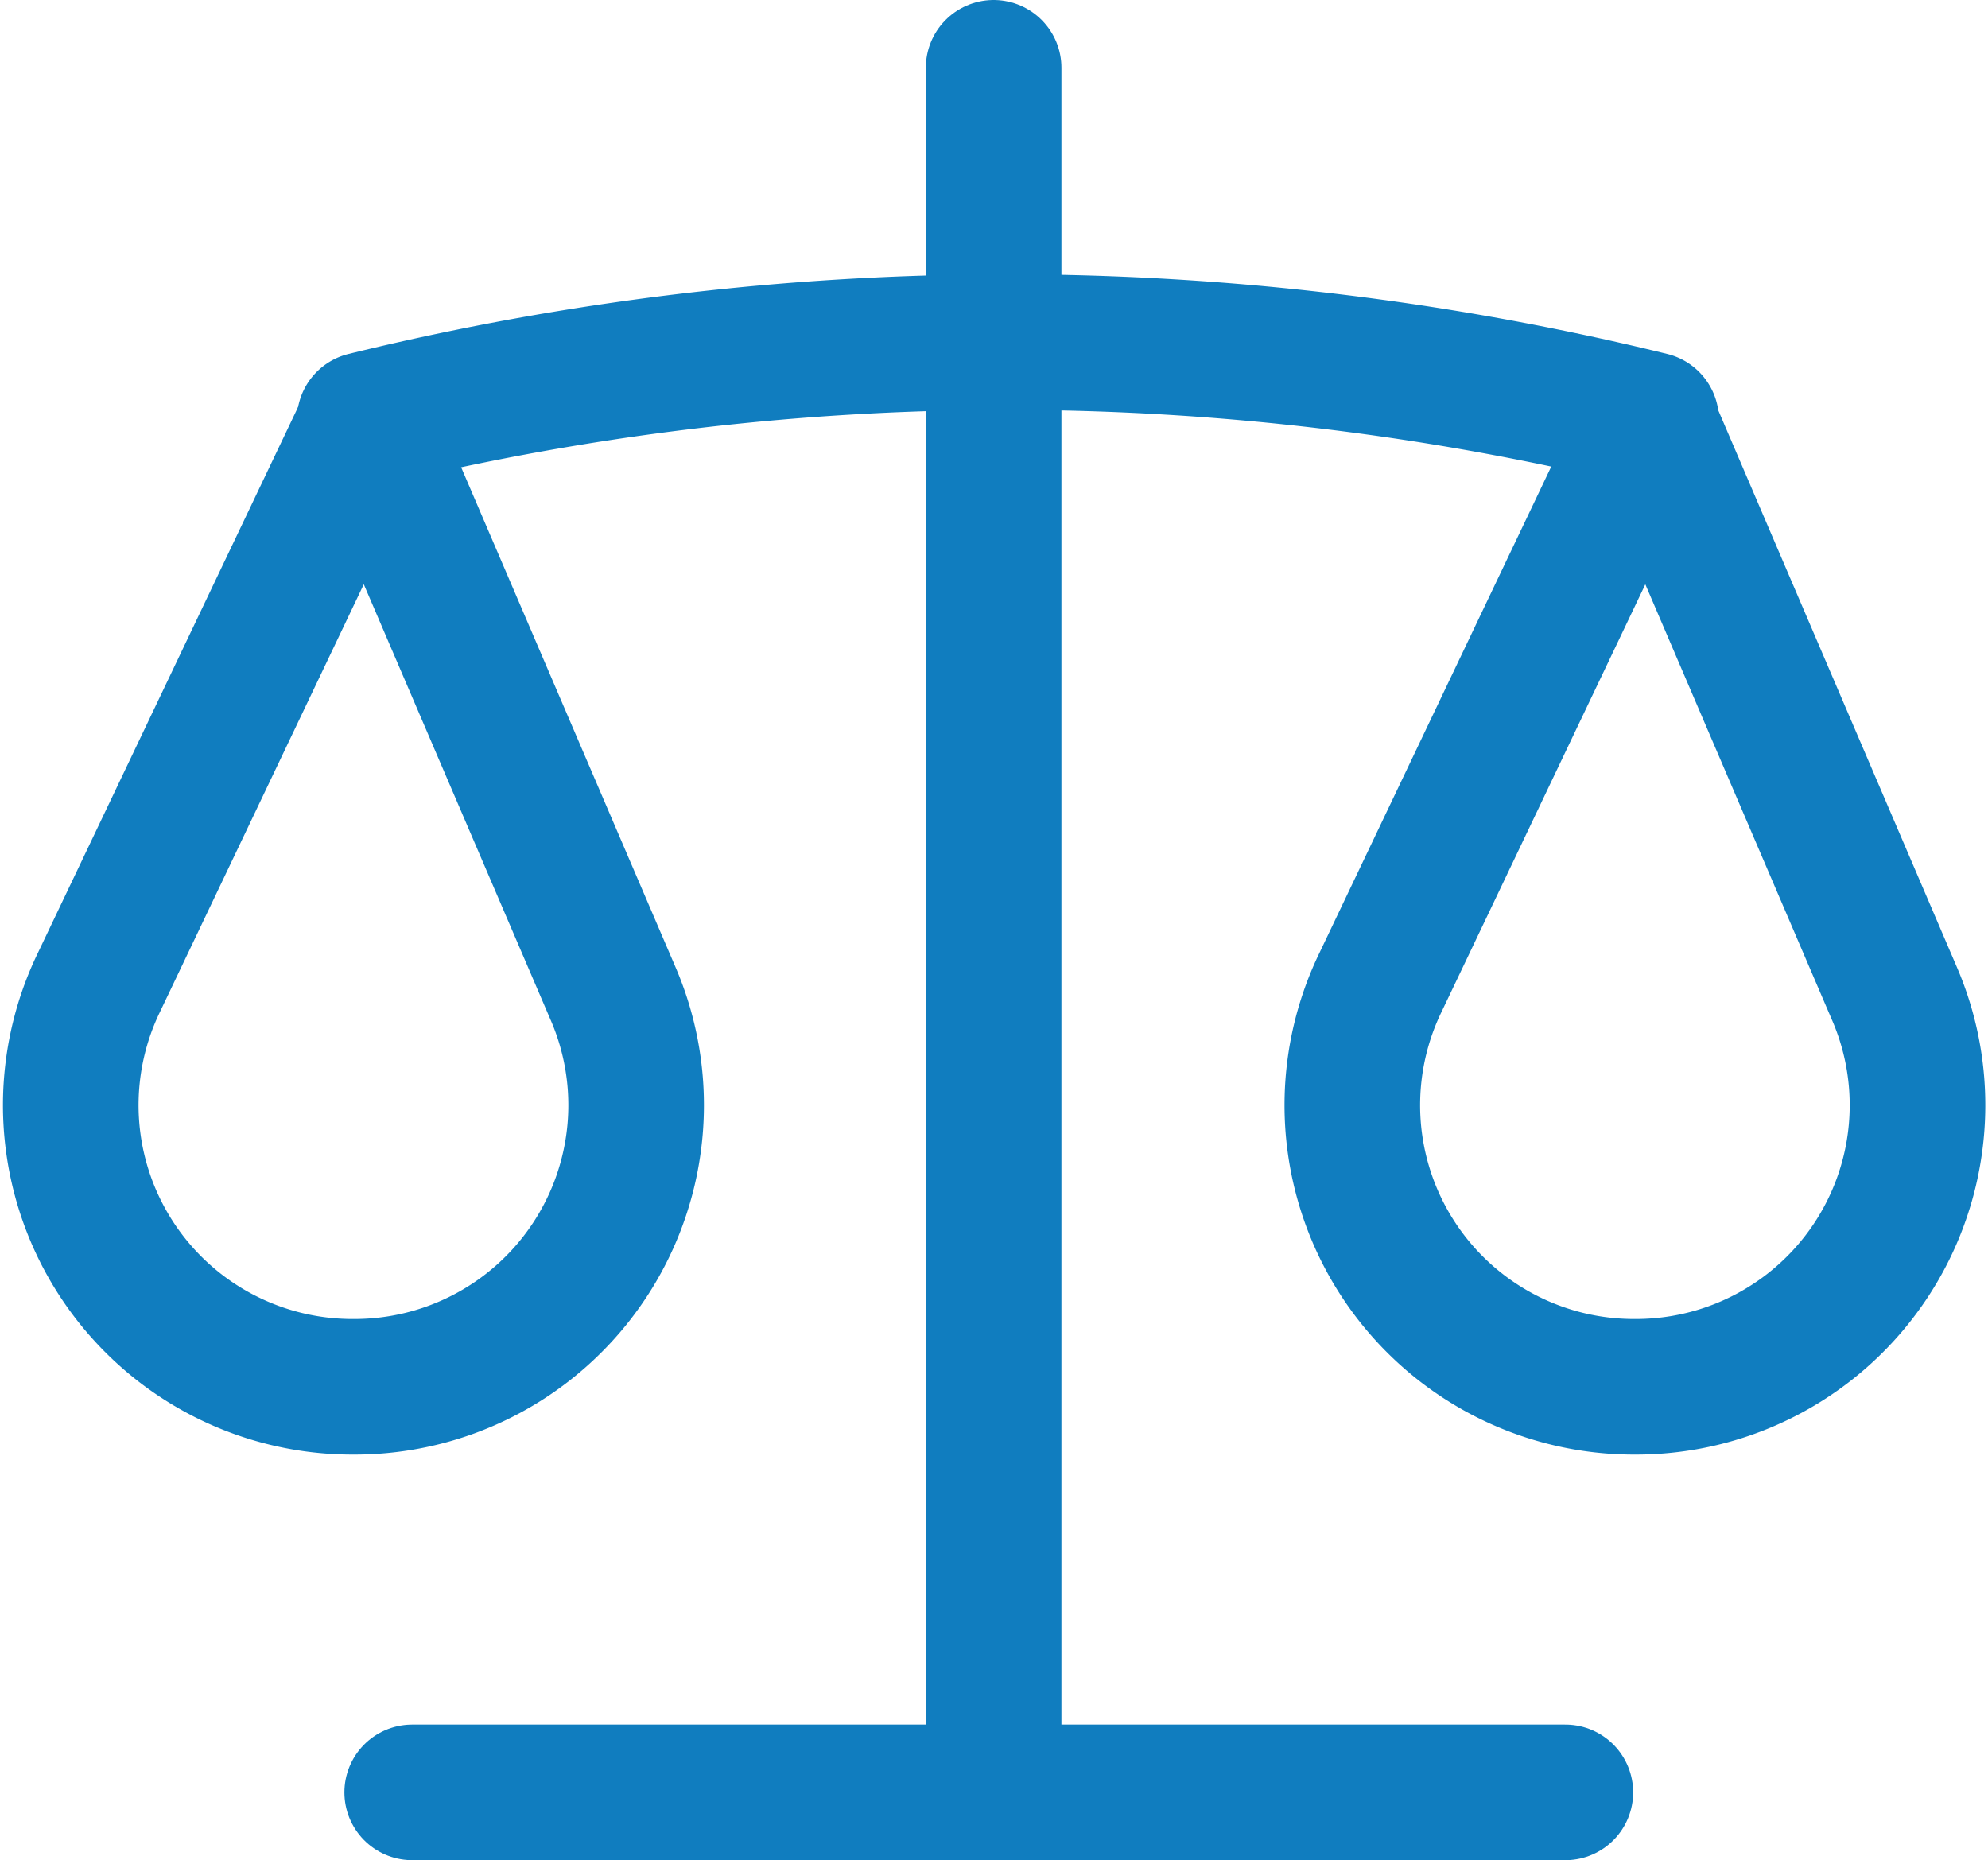
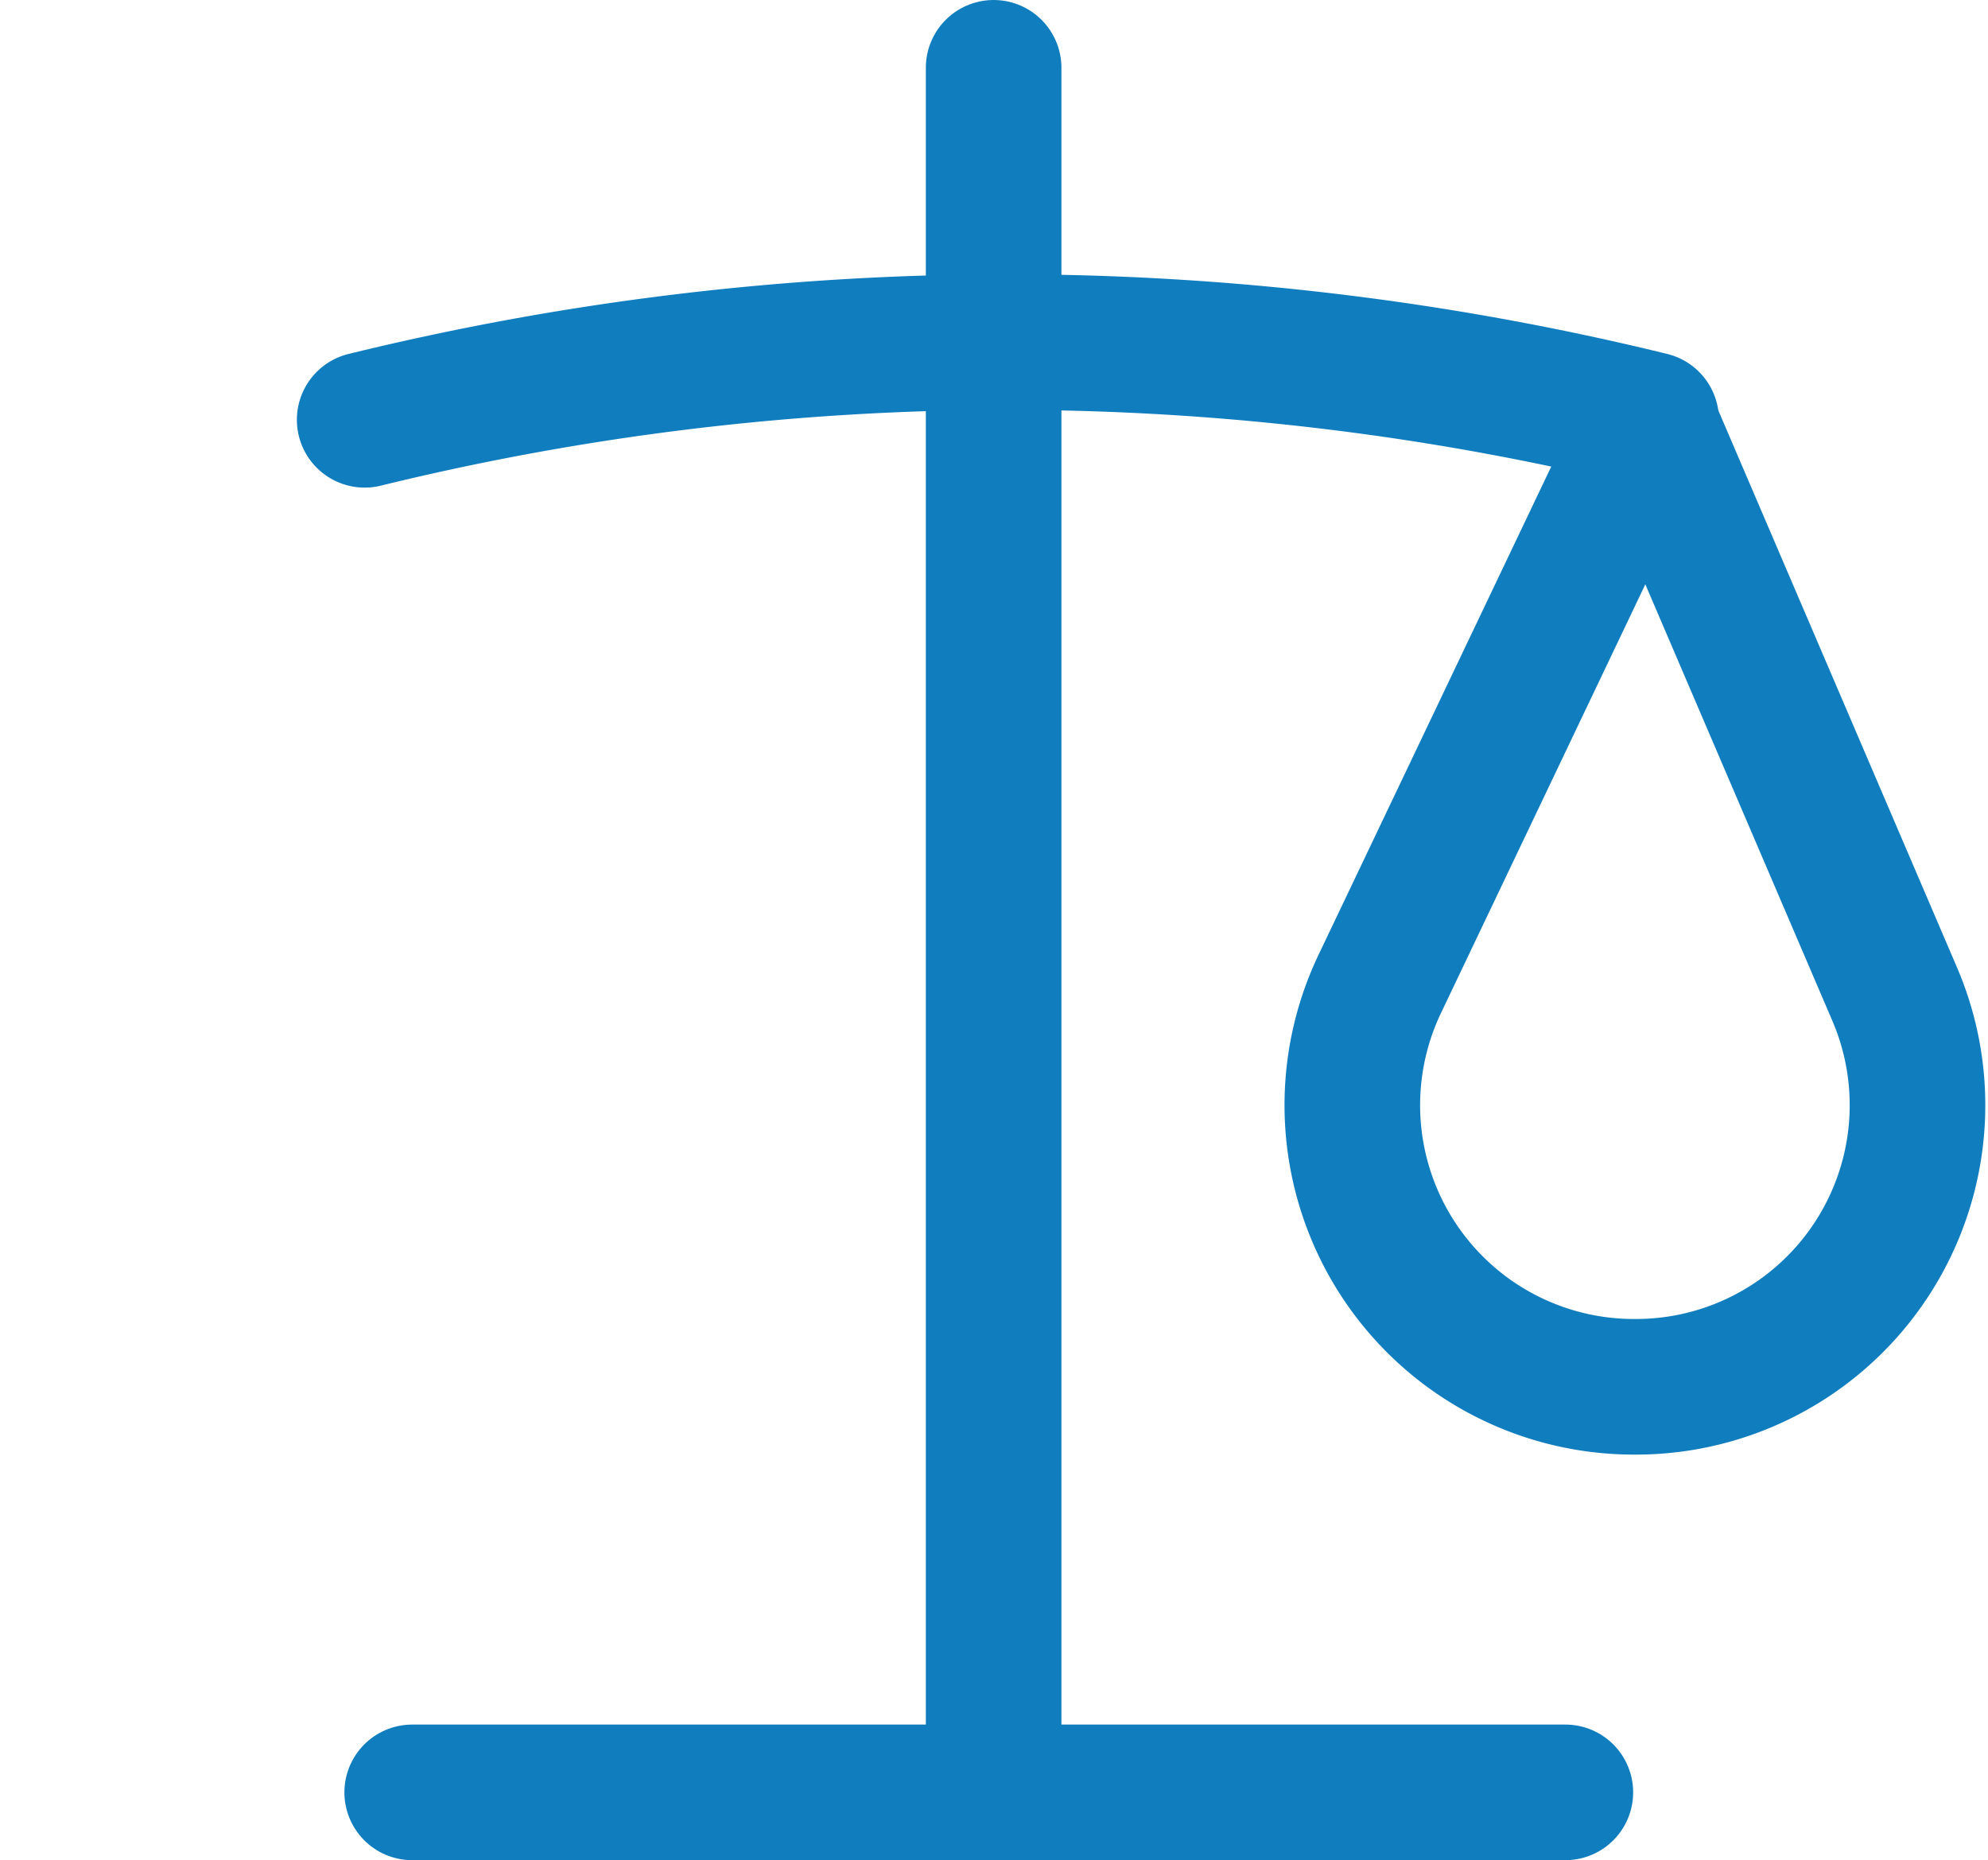
<svg xmlns="http://www.w3.org/2000/svg" width="29.323" height="27.437" viewBox="0 0 29.323 27.437">
  <g id="Layer_2" data-name="Layer 2" transform="translate(1.045 1)">
    <g id="Layer_1" data-name="Layer 1" transform="translate(0 0)">
      <line id="Line_1" data-name="Line 1" y2="25.437" transform="translate(13.611)" fill="none" stroke="#107dbf" stroke-linecap="round" stroke-linejoin="round" stroke-width="2" />
      <line id="Line_2" data-name="Line 2" x2="17.009" transform="translate(5.035 25.437)" fill="none" stroke="#107dbf" stroke-linecap="round" stroke-linejoin="round" stroke-width="2" />
      <path id="Path_396" data-name="Path 396" d="M10.72,11.243a39.847,39.847,0,0,1,18.975,0" transform="translate(-6.386 -6.051)" fill="none" stroke="#107dbf" stroke-linecap="round" stroke-linejoin="round" stroke-width="2" />
-       <path id="Path_397" data-name="Path 397" d="M5.7,12.58l-3.96,8.308A4.154,4.154,0,0,0,5.5,26.842h0a4.154,4.154,0,0,0,3.826-5.807Z" transform="translate(-1.331 -7.387)" fill="none" stroke="#107dbf" stroke-linecap="round" stroke-linejoin="round" stroke-width="2" />
      <path id="Path_398" data-name="Path 398" d="M46.652,12.58l-3.96,8.308a4.154,4.154,0,0,0,3.757,5.954h0a4.154,4.154,0,0,0,3.826-5.807Z" transform="translate(-23.38 -7.387)" fill="none" stroke="#107dbf" stroke-linecap="round" stroke-linejoin="round" stroke-width="2" />
    </g>
  </g>
</svg>